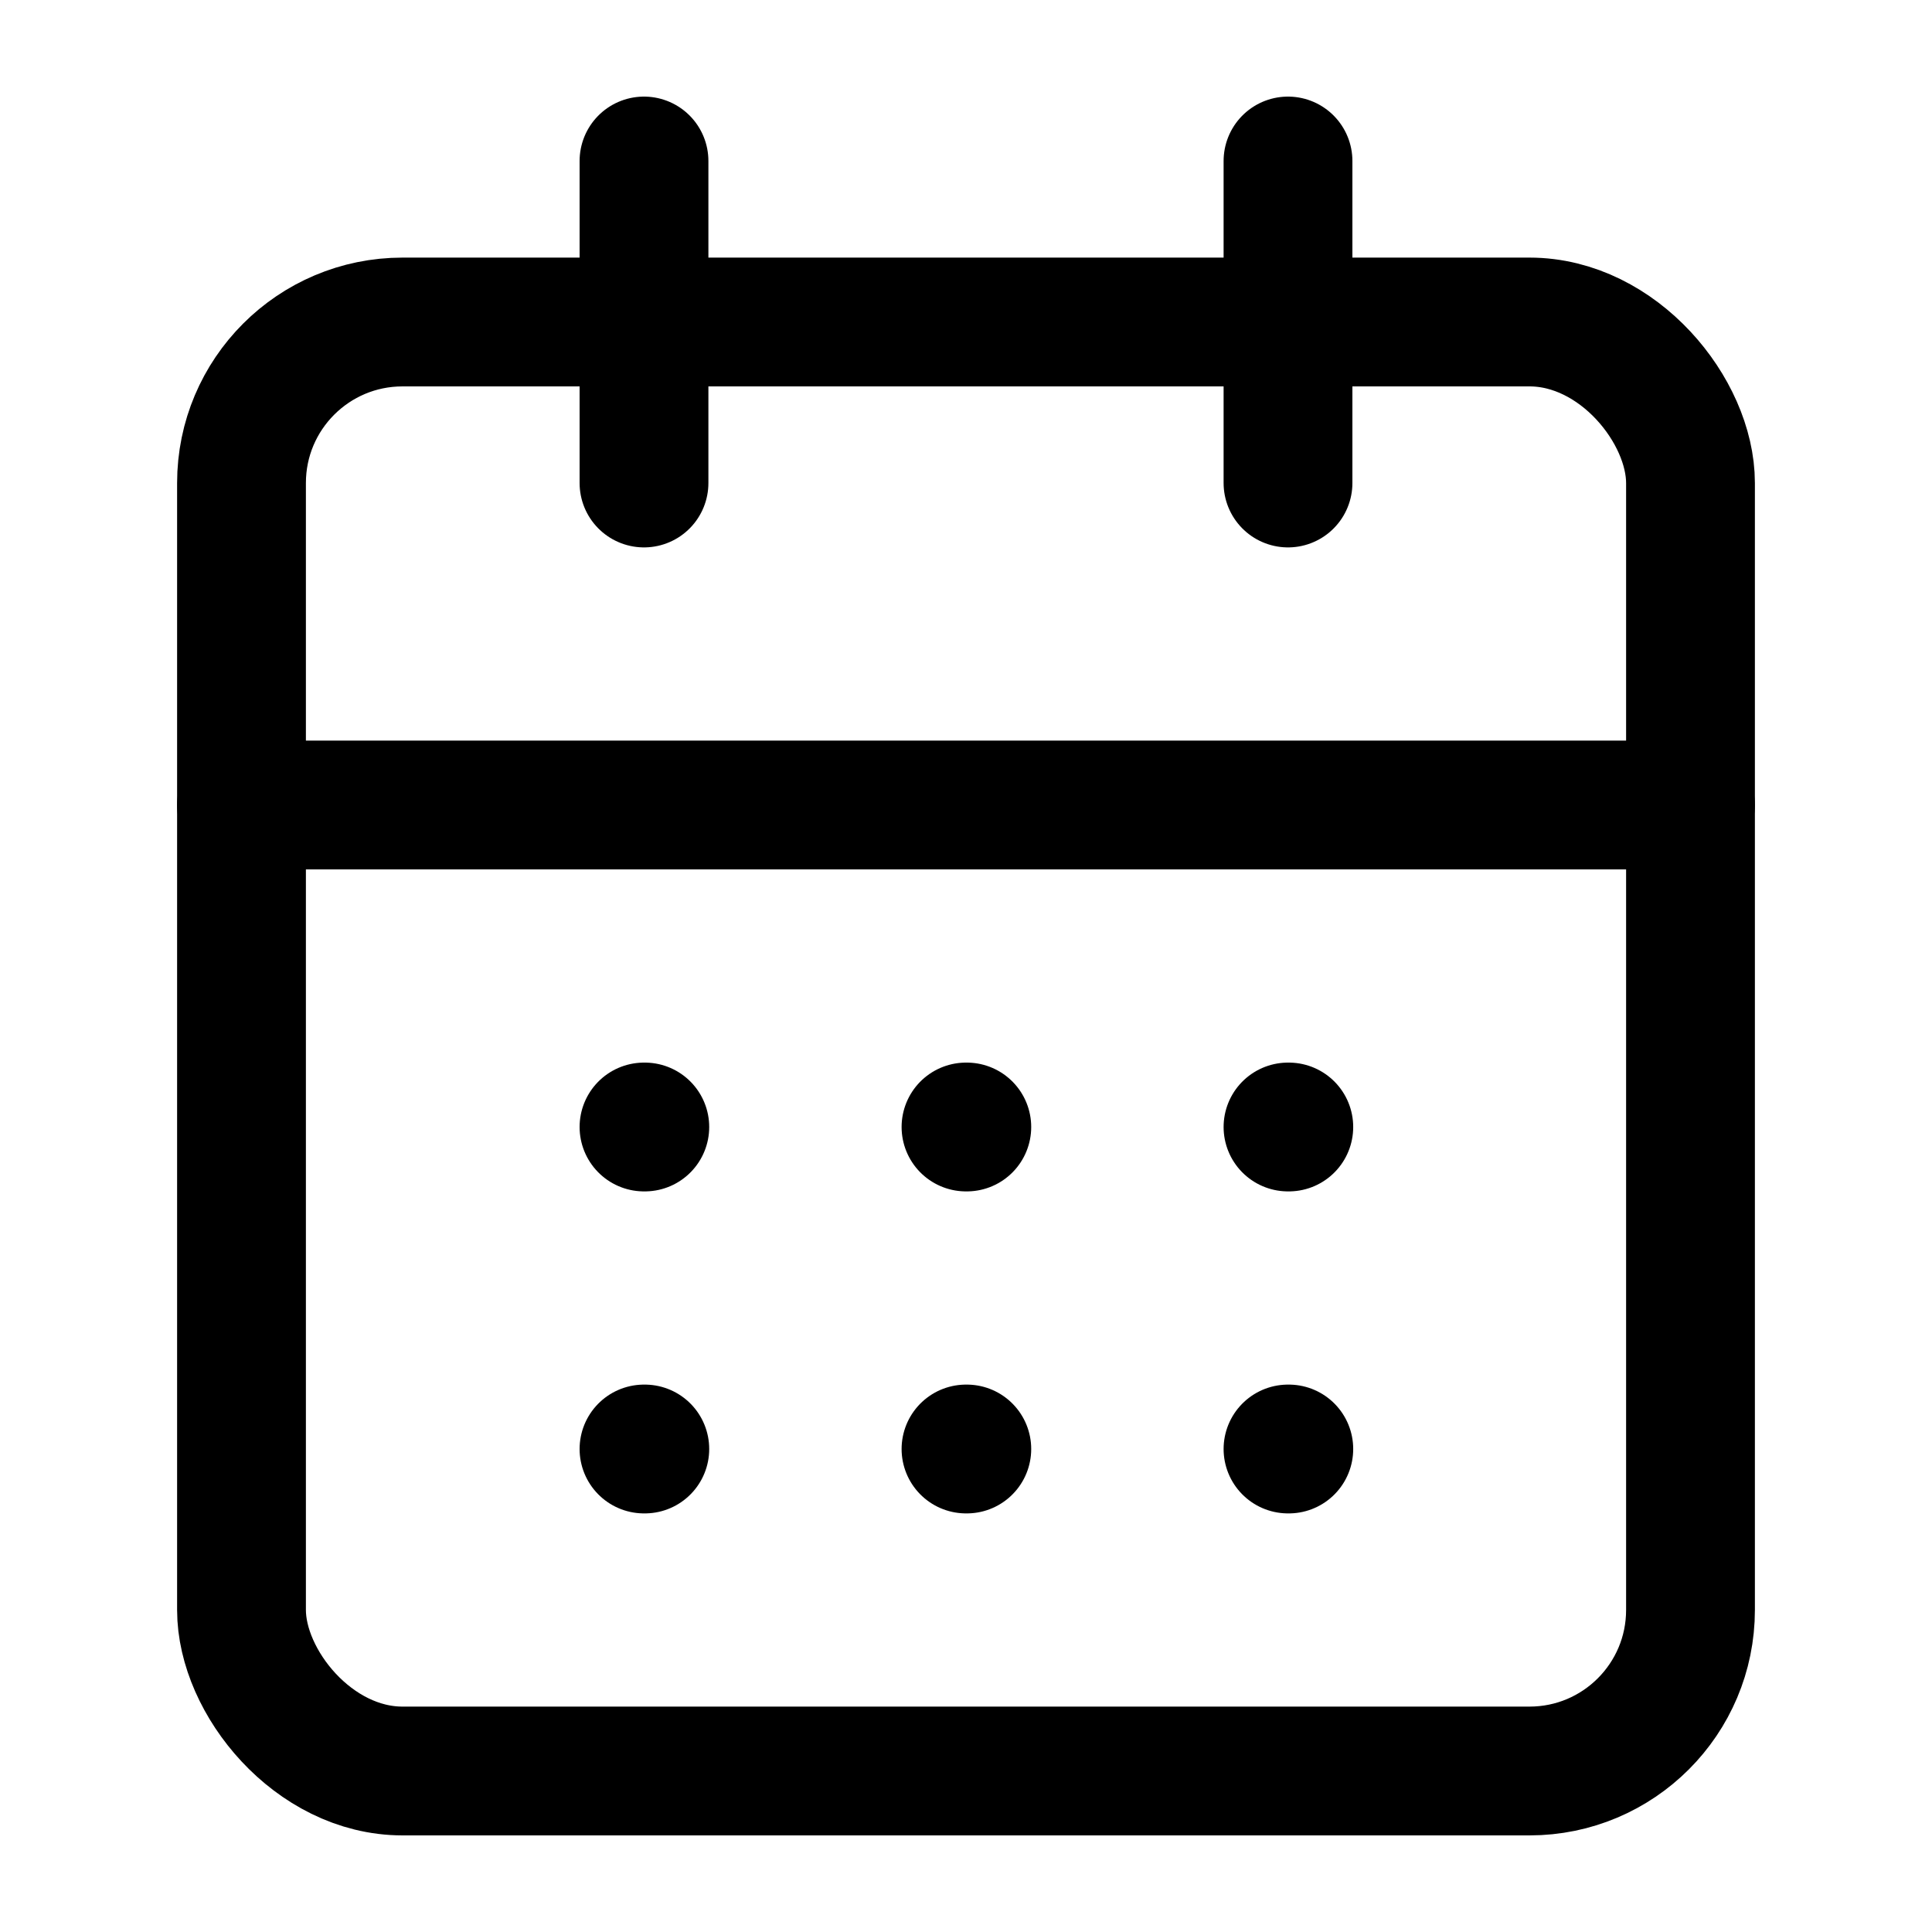
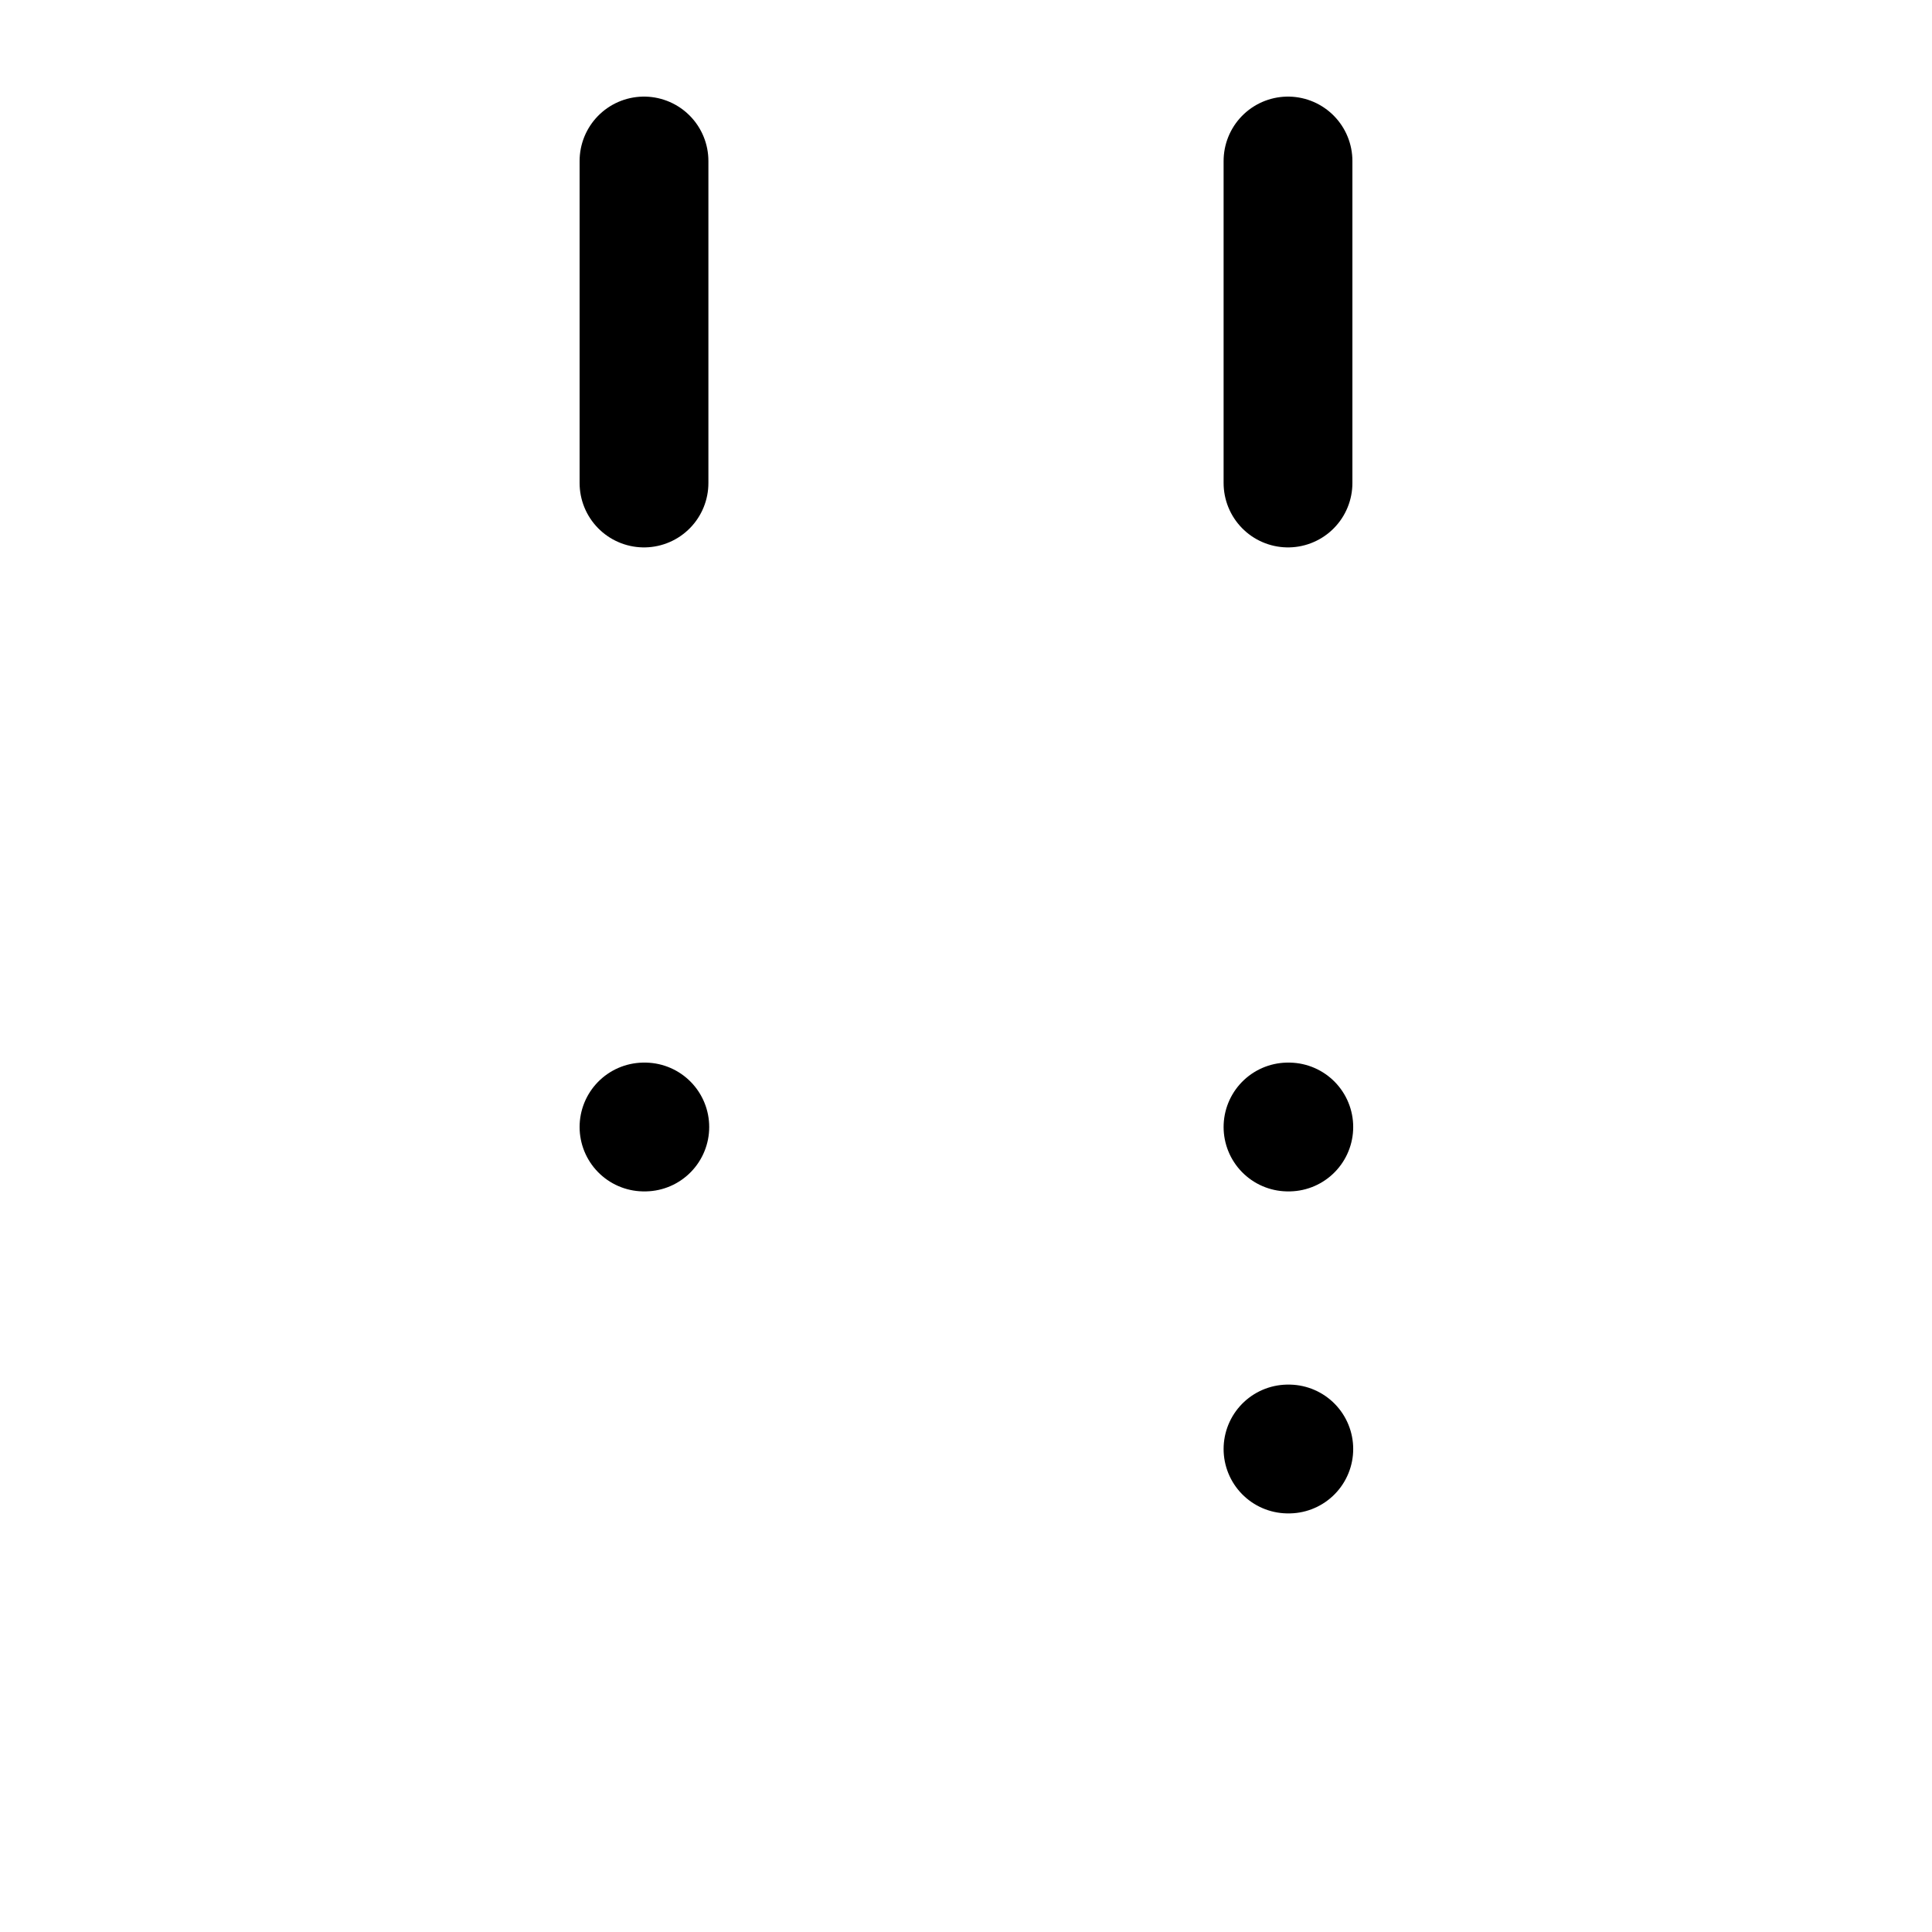
<svg xmlns="http://www.w3.org/2000/svg" width="60" height="60" viewBox="0 0 60 60" fill="none">
-   <rect x="7.5" y="10" width="45" height="45" rx="5" ry="5" stroke="currentColor" stroke-width="4" stroke-linecap="round" stroke-linejoin="round" />
  <line x1="40" y1="5" x2="40" y2="15" stroke="currentColor" stroke-width="4" stroke-linecap="round" stroke-linejoin="round" />
  <line x1="20" y1="5" x2="20" y2="15" stroke="currentColor" stroke-width="4" stroke-linecap="round" stroke-linejoin="round" />
-   <line x1="7.5" y1="25" x2="52.5" y2="25" stroke="currentColor" stroke-width="4" stroke-linecap="round" stroke-linejoin="round" />
  <path d="M20 35H20.025" stroke="currentColor" stroke-width="4" stroke-linecap="round" stroke-linejoin="round" />
-   <path d="M30 35H30.025" stroke="currentColor" stroke-width="4" stroke-linecap="round" stroke-linejoin="round" />
  <path d="M40 35H40.025" stroke="currentColor" stroke-width="4" stroke-linecap="round" stroke-linejoin="round" />
-   <path d="M20 45H20.025" stroke="currentColor" stroke-width="4" stroke-linecap="round" stroke-linejoin="round" />
-   <path d="M30 45H30.025" stroke="currentColor" stroke-width="4" stroke-linecap="round" stroke-linejoin="round" />
  <path d="M40 45H40.025" stroke="currentColor" stroke-width="4" stroke-linecap="round" stroke-linejoin="round" />
</svg>